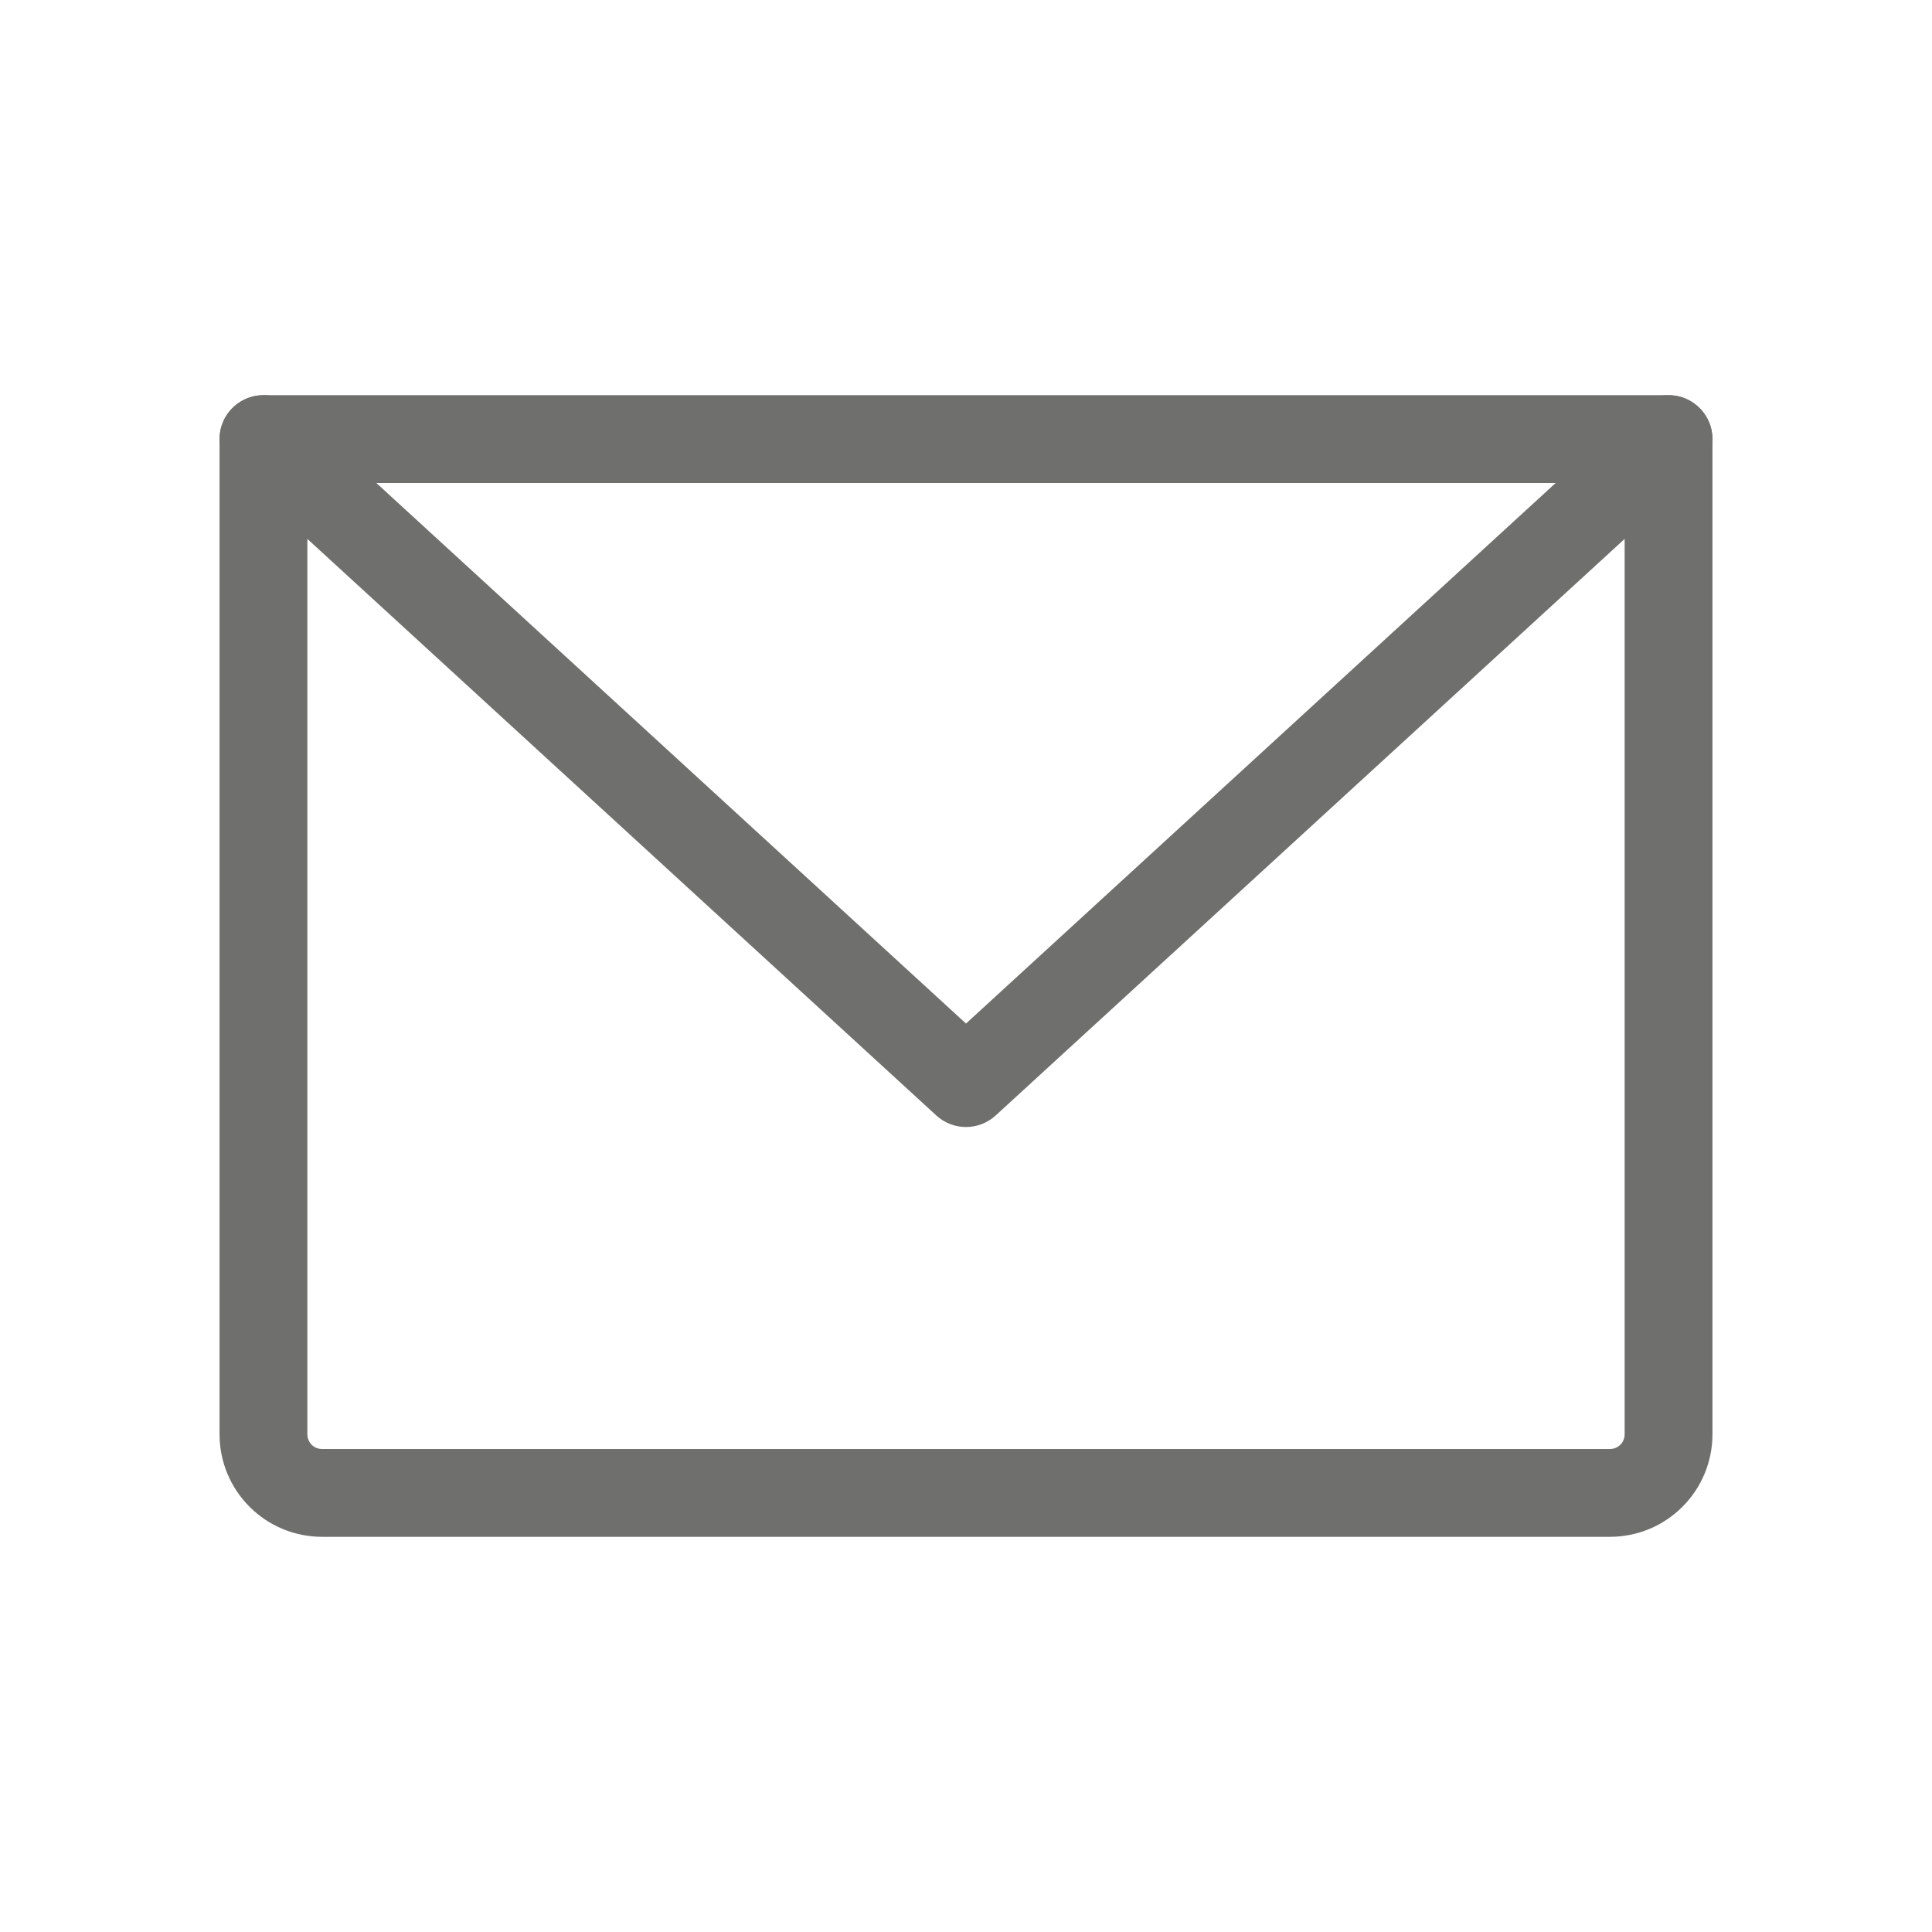
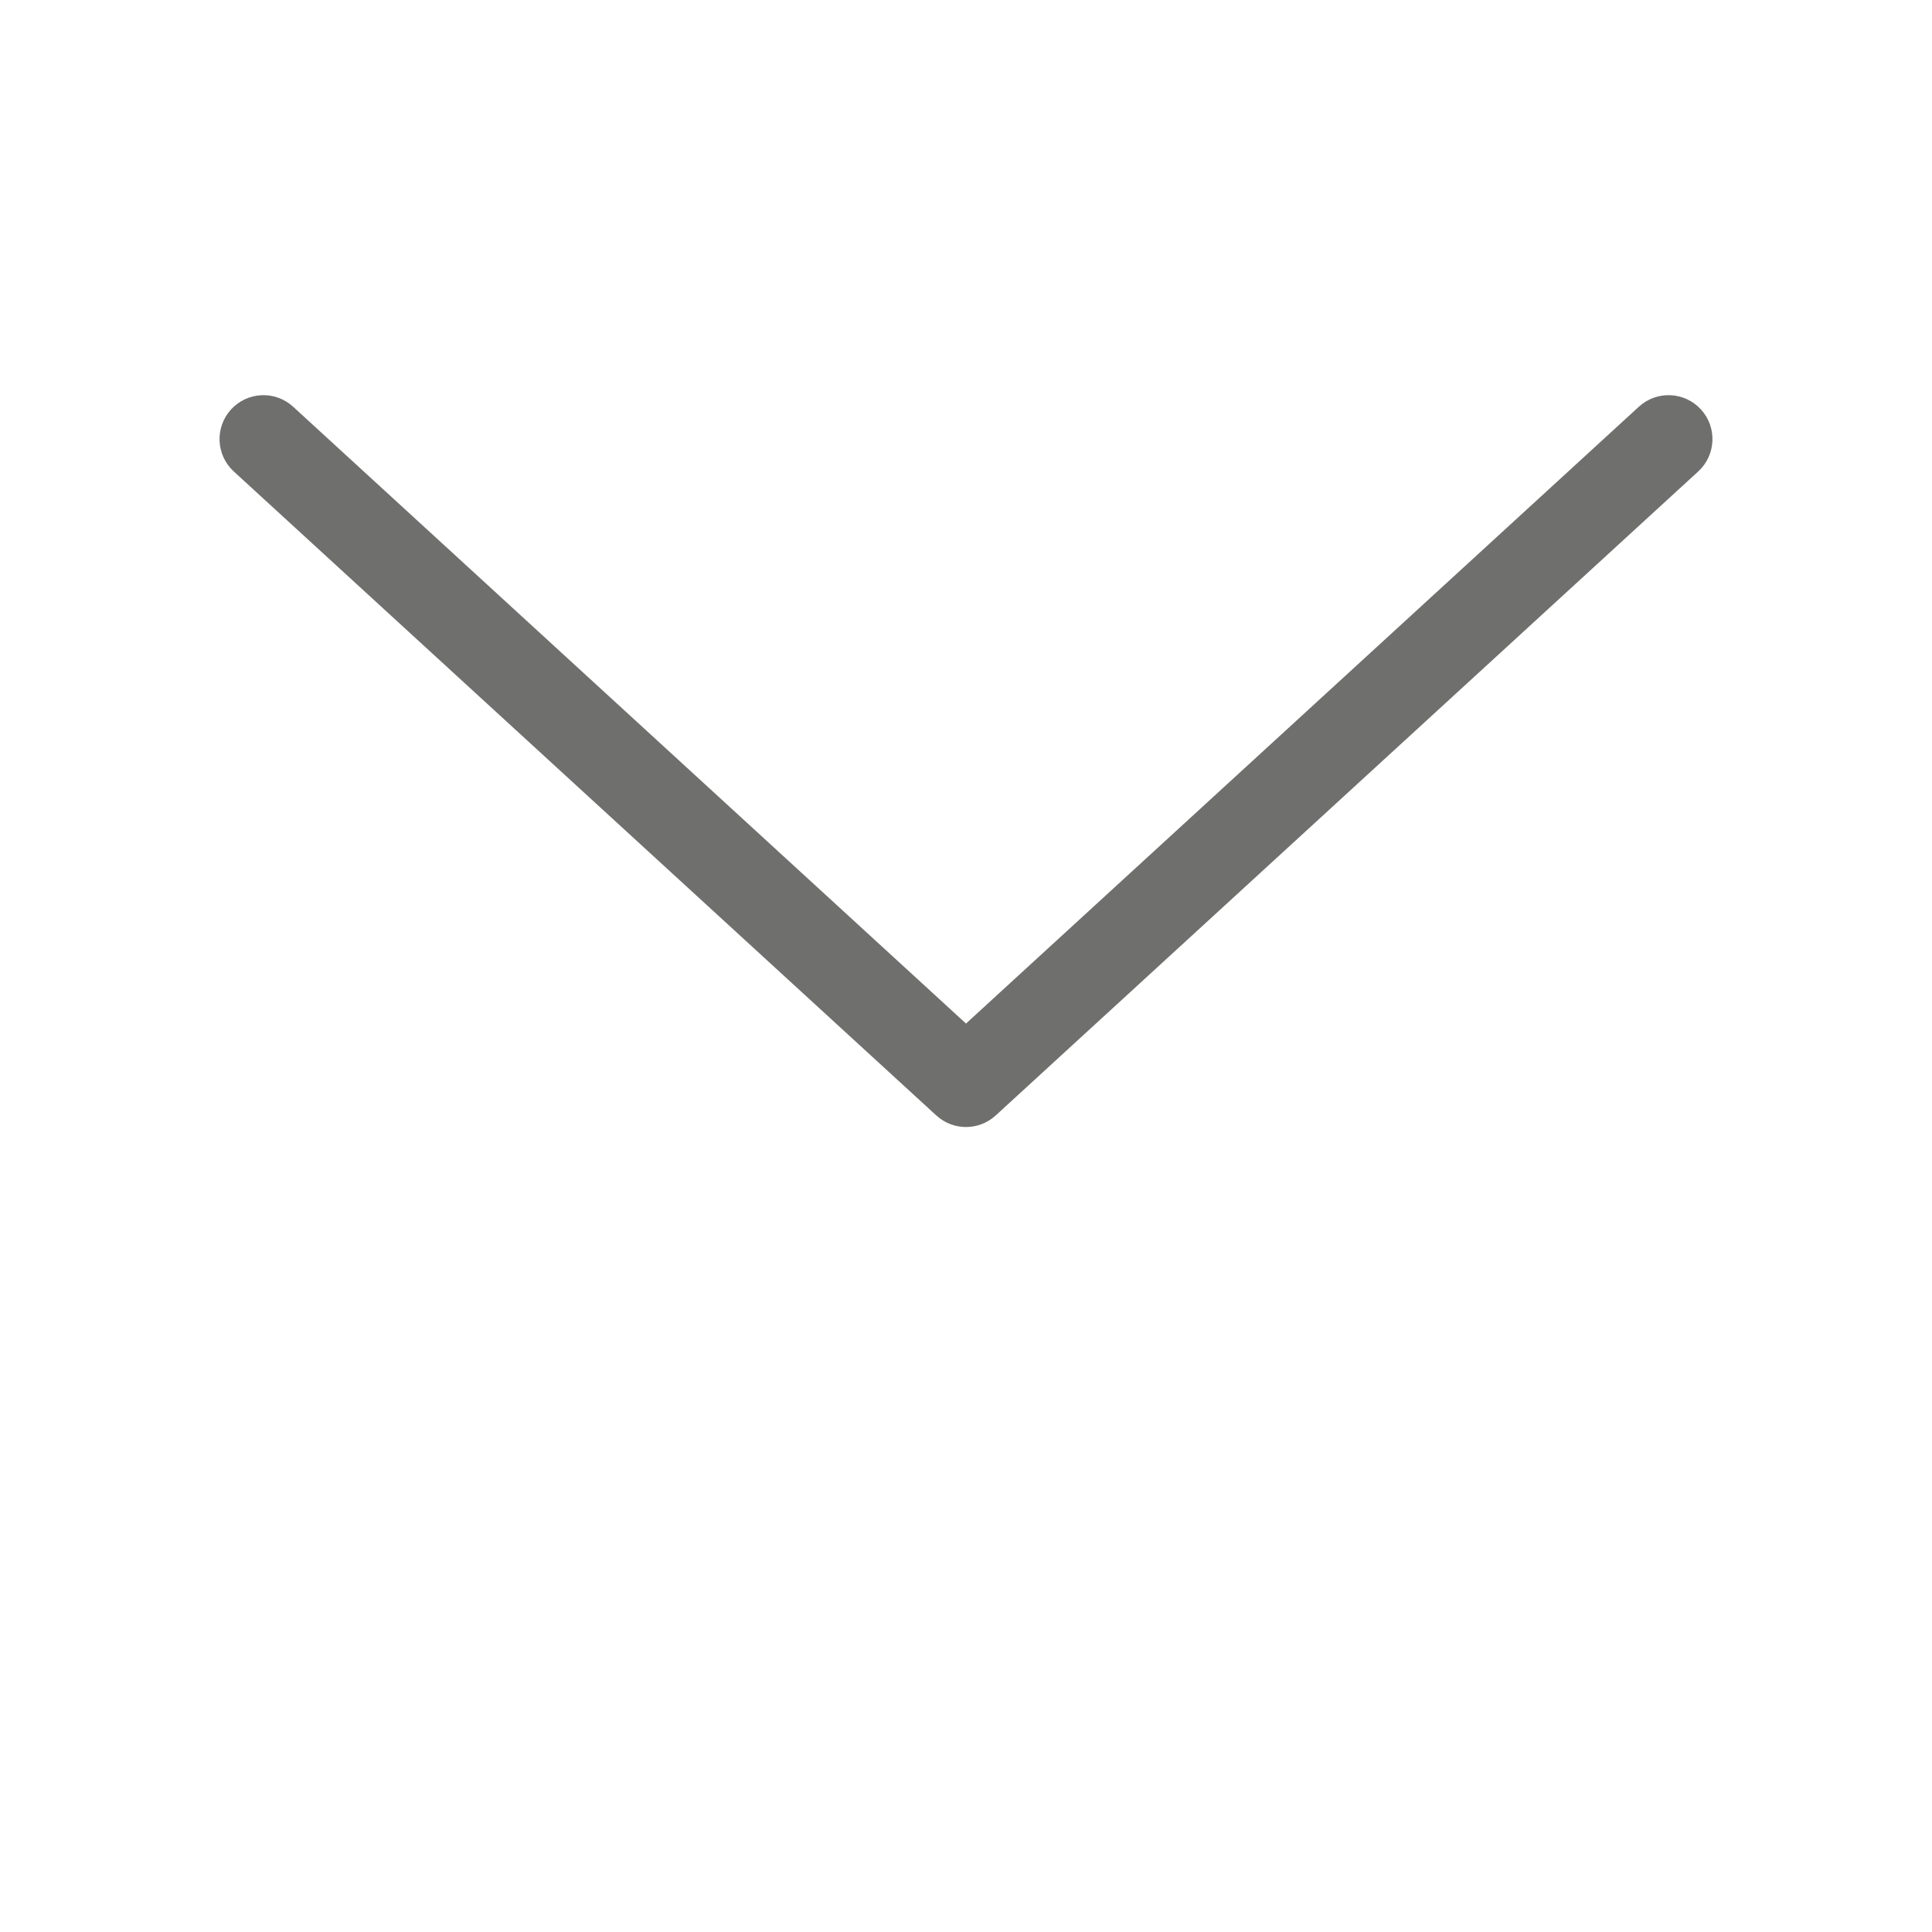
<svg xmlns="http://www.w3.org/2000/svg" width="33" height="33" viewBox="0 0 33 33" fill="none">
-   <path fill-rule="evenodd" clip-rule="evenodd" d="M3.75 7.5C3.75 7.086 4.086 6.75 4.5 6.75H28.5C28.914 6.75 29.25 7.086 29.25 7.5V24.5C29.25 24.964 29.066 25.409 28.737 25.737C28.409 26.066 27.964 26.25 27.5 26.25H5.5C5.036 26.25 4.591 26.066 4.263 25.737C3.934 25.409 3.75 24.964 3.75 24.5V7.5ZM5.25 8.25V24.5C5.25 24.566 5.276 24.63 5.323 24.677C5.37 24.724 5.434 24.75 5.5 24.75H27.5C27.566 24.75 27.63 24.724 27.677 24.677C27.724 24.63 27.75 24.566 27.75 24.5V8.25H5.25Z" fill="#6F6F6E" />
  <path fill-rule="evenodd" clip-rule="evenodd" d="M3.947 6.993C4.227 6.688 4.701 6.667 5.007 6.947L16.5 17.483L27.993 6.947C28.299 6.667 28.773 6.688 29.053 6.993C29.333 7.299 29.312 7.773 29.007 8.053L17.007 19.053C16.72 19.316 16.28 19.316 15.993 19.053L3.993 8.053C3.688 7.773 3.667 7.299 3.947 6.993Z" fill="#6F6F6E" />
</svg>